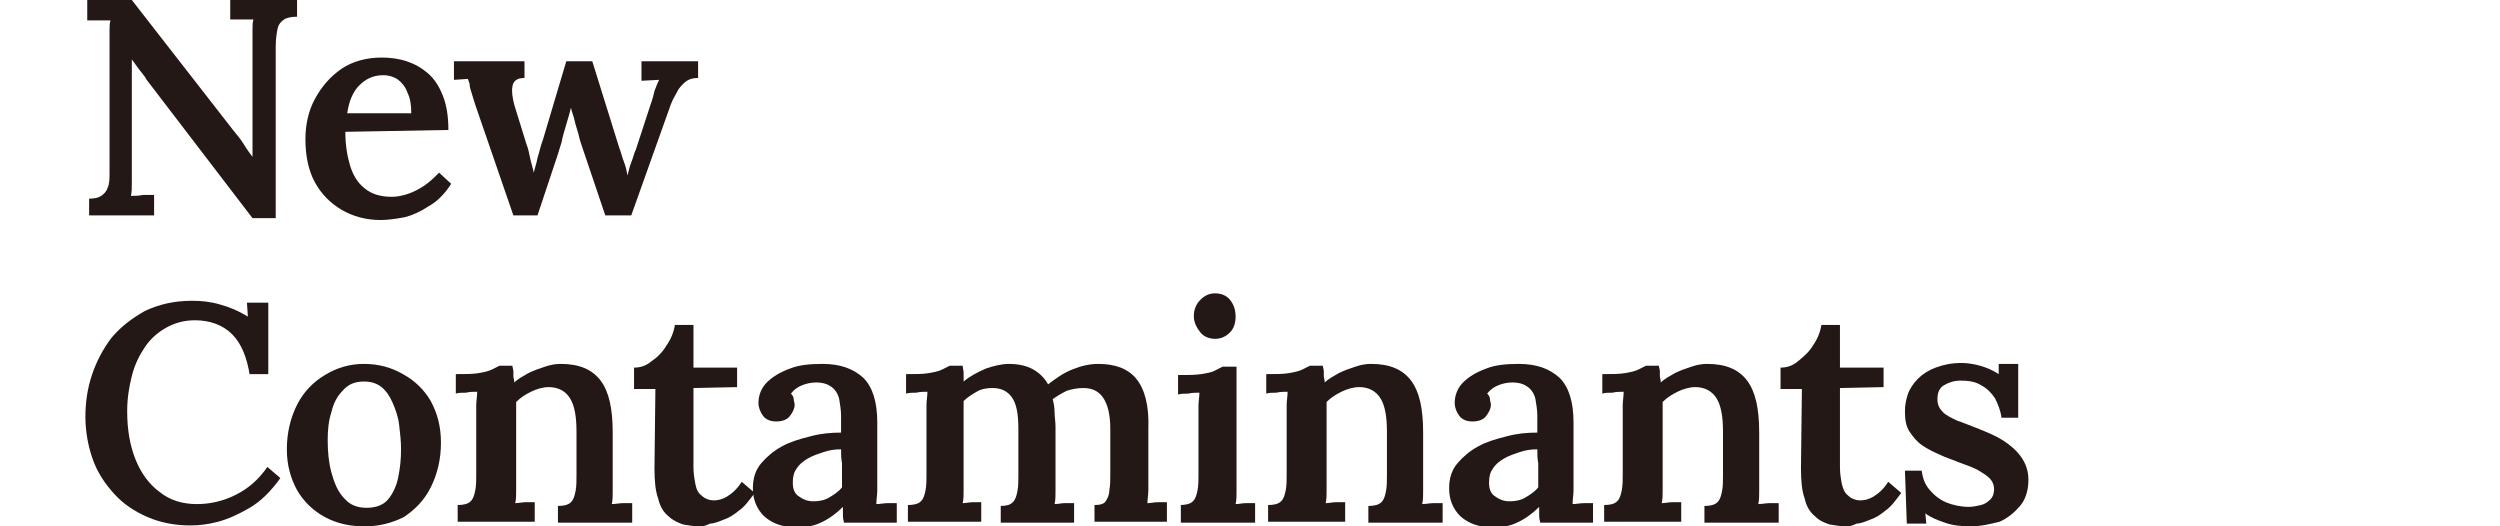
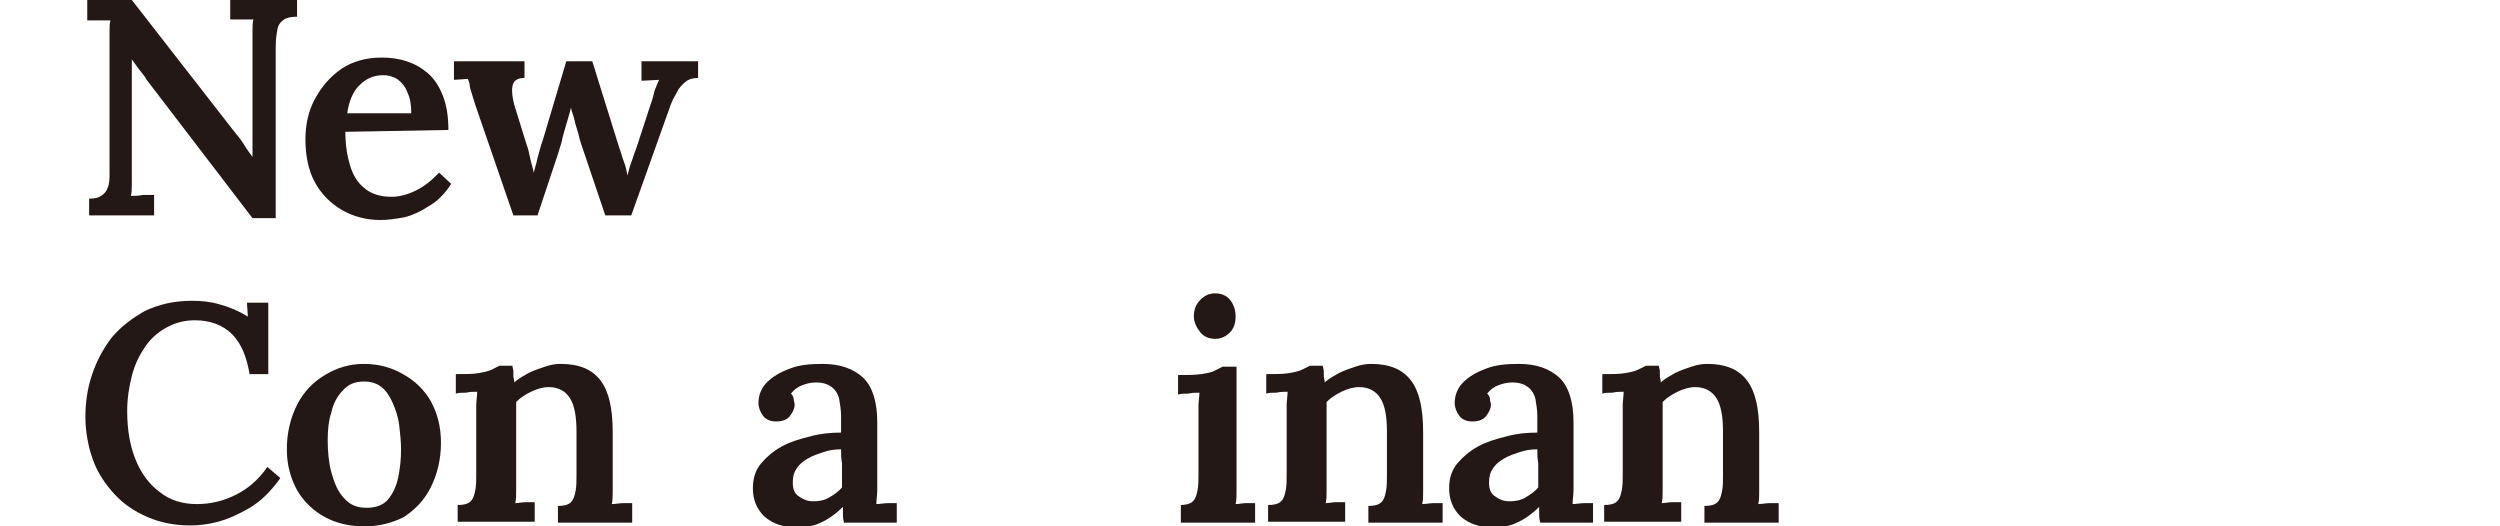
<svg xmlns="http://www.w3.org/2000/svg" version="1.1" id="图层_1" x="0px" y="0px" viewBox="0 0 269.3 56.7" style="enable-background:new 0 0 269.3 56.7;" xml:space="preserve">
  <style type="text/css">
	.st0{fill:#231815;}
</style>
  <g>
    <path class="st0" d="M27.2,23.5L15.8,8.6c-0.2-0.4-0.5-0.7-0.8-1.1c-0.3-0.4-0.5-0.7-0.8-1.1h0L14.2,18c0,0.6,0,1.2,0,1.7   c0,0.6,0,1-0.1,1.4c0.4,0,0.8,0,1.3-0.1c0.5,0,0.9,0,1.2,0v2.2h-7v-1.8c0.6,0,1-0.1,1.3-0.3c0.3-0.2,0.6-0.5,0.7-0.9   c0.2-0.4,0.2-1,0.2-1.6l0-13.7c0-0.5,0-1,0-1.5c0-0.5,0-0.9,0.1-1.2c-0.4,0-0.8,0-1.3,0c-0.5,0-0.9,0-1.2,0V0h4.8l10.9,14   c0.5,0.6,0.9,1.1,1.2,1.6c0.3,0.5,0.6,0.9,0.9,1.3h0v-12c0-0.6,0-1.1,0-1.6c0-0.5,0-0.9,0.1-1.2c-0.4,0-0.8,0-1.3,0   c-0.5,0-0.9,0-1.2,0V0H32v1.8c-0.6,0-1.1,0.1-1.4,0.3c-0.3,0.2-0.6,0.5-0.7,1c-0.1,0.5-0.2,1.1-0.2,2l0,18.4H27.2z" />
    <path class="st0" d="M41,23.7c-1.6,0-3-0.4-4.2-1.1c-1.2-0.7-2.2-1.7-2.9-3c-0.7-1.3-1-2.9-1-4.6c0-1.5,0.3-3,1-4.3   c0.7-1.3,1.6-2.4,2.9-3.3c1.2-0.8,2.7-1.2,4.3-1.2c0.9,0,1.8,0.1,2.7,0.4c0.9,0.3,1.6,0.7,2.3,1.3c0.7,0.6,1.2,1.4,1.6,2.4   c0.4,1,0.6,2.2,0.6,3.7l-11.1,0.2c0,1.4,0.2,2.6,0.5,3.6c0.3,1,0.8,1.9,1.6,2.5c0.7,0.6,1.7,0.9,2.9,0.9c0.5,0,1.1-0.1,1.7-0.3   c0.6-0.2,1.2-0.5,1.8-0.9c0.6-0.4,1.1-0.9,1.6-1.4l1.3,1.2c-0.7,1.1-1.5,1.9-2.4,2.4c-0.9,0.6-1.8,1-2.6,1.2   C42.5,23.6,41.7,23.7,41,23.7z M37.4,12.2h6.9c0-0.9-0.1-1.6-0.4-2.2c-0.2-0.6-0.6-1.1-1-1.4c-0.4-0.3-1-0.5-1.6-0.5   c-1.1,0-1.9,0.4-2.6,1.1C38,9.9,37.6,10.9,37.4,12.2z" />
    <path class="st0" d="M55.3,23.2l-4.1-11.9c-0.2-0.6-0.3-1-0.4-1.3c-0.1-0.3-0.2-0.6-0.2-0.8c0-0.2-0.1-0.4-0.2-0.7l-1.5,0.1V6.6   h7.6v1.8c-0.8,0-1.2,0.3-1.3,0.9c-0.1,0.6,0,1.2,0.2,2l1.3,4.2c0.2,0.5,0.3,1,0.4,1.5c0.1,0.5,0.3,1.1,0.4,1.6   c0.1-0.5,0.3-1,0.4-1.6c0.2-0.6,0.3-1.2,0.6-2L61,6.6h2.8l2.9,9.3c0.2,0.5,0.3,1,0.5,1.5c0.2,0.5,0.3,1,0.4,1.5   c0.1-0.4,0.2-0.9,0.4-1.4c0.2-0.5,0.3-1,0.5-1.4l1.6-4.9c0.2-0.5,0.3-1,0.4-1.4C70.7,9.3,70.8,9,71,8.6l-1.9,0.1V6.6h6.1v1.8   c-0.5,0-0.9,0.1-1.2,0.3c-0.3,0.2-0.6,0.5-0.9,0.9c-0.2,0.4-0.4,0.7-0.6,1.1c-0.2,0.4-0.3,0.7-0.4,1L68,23.2h-2.8l-2.6-7.7   c-0.1-0.3-0.2-0.6-0.3-1.1c-0.1-0.4-0.3-0.9-0.4-1.4c-0.1-0.5-0.3-0.9-0.4-1.4c-0.1,0.5-0.3,1.1-0.5,1.8c-0.2,0.7-0.4,1.3-0.5,1.9   c-0.2,0.6-0.3,1-0.4,1.3l-2.2,6.6H55.3z" />
    <path class="st0" d="M26.9,40.4c-0.3-1.9-0.9-3.4-1.9-4.4c-1-1-2.4-1.5-4-1.5c-1.2,0-2.2,0.3-3.1,0.8c-0.9,0.5-1.7,1.2-2.3,2.1   c-0.6,0.9-1.1,1.9-1.4,3.1c-0.3,1.2-0.5,2.4-0.5,3.8c0,2,0.3,3.7,0.9,5.2c0.6,1.5,1.5,2.7,2.6,3.5c1.1,0.9,2.5,1.3,4,1.3   c1.4,0,2.8-0.3,4.2-1c1.4-0.7,2.5-1.7,3.4-3l1.4,1.2c-1,1.4-2.1,2.5-3.3,3.2c-1.2,0.7-2.3,1.2-3.4,1.5c-1.1,0.3-2.1,0.4-3,0.4   c-1.7,0-3.2-0.3-4.6-0.9c-1.4-0.6-2.6-1.4-3.6-2.5c-1-1.1-1.8-2.3-2.3-3.7c-0.5-1.4-0.8-3-0.8-4.6c0-1.5,0.2-3,0.7-4.5   c0.5-1.5,1.2-2.8,2.1-4c1-1.2,2.2-2.1,3.6-2.9c1.5-0.7,3.1-1.1,5.1-1.1c1,0,2,0.1,3,0.4c1.1,0.3,2,0.7,3,1.3l-0.1-1.5h2.3v7.7H26.9   z" />
    <path class="st0" d="M39.3,56.7c-1.6,0-3-0.3-4.3-1c-1.3-0.7-2.3-1.7-3-2.9c-0.7-1.3-1.1-2.7-1.1-4.4c0-1.8,0.4-3.4,1.1-4.8   c0.7-1.4,1.8-2.5,3-3.2c1.3-0.8,2.7-1.2,4.2-1.2c1.6,0,3,0.4,4.2,1.1c1.3,0.7,2.3,1.7,3,2.9c0.7,1.3,1.1,2.7,1.1,4.5   c0,1.8-0.4,3.4-1.1,4.8c-0.7,1.4-1.7,2.4-2.9,3.2C42.3,56.3,40.9,56.7,39.3,56.7z M39.5,54.7c1,0,1.8-0.3,2.3-0.9   c0.5-0.6,0.9-1.4,1.1-2.4c0.2-1,0.3-1.9,0.3-3c0-0.9-0.1-1.7-0.2-2.6c-0.1-0.9-0.4-1.7-0.7-2.4c-0.3-0.7-0.7-1.3-1.2-1.7   c-0.5-0.4-1.1-0.6-1.9-0.6c-1,0-1.7,0.3-2.3,1c-0.6,0.6-1,1.4-1.2,2.3c-0.3,0.9-0.4,1.9-0.4,3c0,1.2,0.1,2.4,0.4,3.5   c0.3,1.1,0.7,2.1,1.4,2.8C37.7,54.4,38.5,54.7,39.5,54.7z" />
    <path class="st0" d="M49.3,56.2v-1.8c0.6,0,1.1-0.1,1.4-0.4c0.3-0.3,0.4-0.7,0.5-1.2c0.1-0.5,0.1-1.1,0.1-1.7v-6.2   c0-0.4,0-0.8,0-1.3c0-0.4,0.1-0.9,0.1-1.4c-0.4,0-0.8,0-1.2,0.1c-0.5,0-0.8,0-1.1,0.1v-2.1c1,0,1.8,0,2.4-0.1   c0.6-0.1,1.1-0.2,1.5-0.4c0.4-0.2,0.6-0.3,0.8-0.4h1.4c0,0.2,0.1,0.4,0.1,0.6c0,0.2,0,0.3,0,0.5c0,0.2,0.1,0.4,0.1,0.7   c0.4-0.4,1-0.7,1.5-1c0.6-0.3,1.2-0.5,1.8-0.7c0.6-0.2,1.1-0.3,1.7-0.3c2,0,3.4,0.6,4.3,1.8c0.9,1.2,1.3,3,1.3,5.6v5   c0,0.4,0,0.8,0,1.3c0,0.5,0,1-0.1,1.4c0.4,0,0.8-0.1,1.2-0.1c0.4,0,0.7,0,1,0v2.1h-8v-1.8c0.6,0,1.1-0.1,1.4-0.4   c0.3-0.3,0.4-0.7,0.5-1.2c0.1-0.5,0.1-1.1,0.1-1.7l0-4.7c0-1.6-0.2-2.8-0.7-3.6c-0.5-0.8-1.3-1.2-2.3-1.2c-0.6,0-1.3,0.2-1.9,0.5   c-0.6,0.3-1.1,0.6-1.6,1.1c0,0.3,0,0.5,0,0.8c0,0.3,0,0.6,0,0.9l0,6.5c0,0.4,0,0.8,0,1.3c0,0.5,0,1-0.1,1.4c0.4,0,0.7-0.1,1.1-0.1   c0.4,0,0.7,0,1,0v2.1H49.3z" />
-     <path class="st0" d="M75.4,56.7c-0.6,0-1.2-0.1-1.8-0.2C73,56.3,72.4,56,72,55.6c-0.5-0.4-0.9-1-1.1-1.9c-0.3-0.8-0.4-1.9-0.4-3.3   l0.1-8.5l-2.3,0v-2.3c0.7,0,1.3-0.2,1.9-0.7c0.6-0.4,1.2-1,1.6-1.7c0.5-0.7,0.8-1.5,0.9-2.2h2l0,4.6h4.7v2.1l-4.7,0.1l0,8.5   c0,0.7,0.1,1.3,0.2,1.8c0.1,0.6,0.3,1,0.7,1.3c0.3,0.3,0.8,0.5,1.3,0.5c0.4,0,0.9-0.1,1.4-0.4c0.5-0.3,1.1-0.8,1.6-1.6l1.4,1.2   c-0.6,0.8-1.1,1.5-1.7,1.9c-0.6,0.5-1.1,0.8-1.7,1c-0.5,0.2-1,0.4-1.4,0.4C75.9,56.7,75.6,56.7,75.4,56.7z" />
    <path class="st0" d="M90.9,56.2c-0.1-0.3-0.1-0.6-0.1-0.8c0-0.2,0-0.5,0-0.8c-0.7,0.7-1.5,1.3-2.4,1.7c-0.8,0.4-1.7,0.5-2.6,0.5   c-1.5,0-2.6-0.4-3.5-1.2c-0.8-0.8-1.2-1.8-1.2-3c0-1.1,0.3-2,0.9-2.7c0.6-0.7,1.3-1.3,2.2-1.8c0.9-0.5,1.9-0.8,3.1-1.1   c1.1-0.3,2.2-0.4,3.3-0.4v-1.8c0-0.6-0.1-1.2-0.2-1.8c-0.1-0.5-0.4-1-0.8-1.3c-0.4-0.3-0.9-0.5-1.7-0.5c-0.5,0-1,0.1-1.5,0.3   c-0.5,0.2-0.9,0.5-1.2,0.9c0.2,0.2,0.3,0.4,0.3,0.6c0,0.2,0.1,0.4,0.1,0.6c0,0.4-0.2,0.8-0.5,1.2c-0.3,0.4-0.8,0.6-1.5,0.6   c-0.6,0-1.1-0.2-1.4-0.6c-0.3-0.4-0.5-0.9-0.5-1.4c0-0.8,0.3-1.6,0.9-2.2c0.6-0.6,1.4-1.1,2.5-1.5c1-0.4,2.2-0.5,3.5-0.5   c1.9,0,3.3,0.5,4.4,1.5c1,1,1.5,2.6,1.5,4.8c0,0.8,0,1.5,0,2.1s0,1.3,0,1.9c0,0.6,0,1.3,0,2.1c0,0.3,0,0.7,0,1.2   c0,0.5-0.1,1-0.1,1.5c0.4,0,0.8-0.1,1.2-0.1c0.4,0,0.7,0,1,0v2.1H90.9z M90.6,48.4c-0.7,0-1.3,0.1-1.9,0.3   c-0.6,0.2-1.2,0.4-1.7,0.7c-0.5,0.3-0.9,0.6-1.2,1.1c-0.3,0.4-0.4,0.9-0.4,1.5c0,0.7,0.2,1.2,0.7,1.5c0.4,0.3,0.9,0.5,1.5,0.5   c0.6,0,1.2-0.1,1.7-0.4c0.5-0.3,1-0.6,1.4-1.1c0-0.2,0-0.5,0-0.7c0-0.2,0-0.5,0-0.7c0-0.3,0-0.7,0-1.2   C90.6,49.4,90.6,48.9,90.6,48.4z" />
-     <path class="st0" d="M97.8,56.2v-1.8c0.6,0,1.1-0.1,1.4-0.4c0.3-0.3,0.4-0.7,0.5-1.2c0.1-0.5,0.1-1.1,0.1-1.7v-6.2   c0-0.4,0-0.8,0-1.3c0-0.4,0.1-0.9,0.1-1.4c-0.4,0-0.8,0-1.2,0.1c-0.4,0-0.8,0-1.1,0.1v-2.1c1,0,1.8,0,2.4-0.1   c0.6-0.1,1.1-0.2,1.5-0.4c0.4-0.2,0.6-0.3,0.8-0.4h1.4c0,0.2,0.1,0.5,0.1,0.8c0,0.3,0,0.6,0,0.9c0.7-0.6,1.5-1,2.4-1.4   c0.9-0.3,1.7-0.5,2.5-0.5c1,0,1.9,0.2,2.6,0.6c0.7,0.4,1.2,0.9,1.6,1.6c0.8-0.6,1.6-1.2,2.6-1.6c1-0.4,1.9-0.6,2.8-0.6   c1.8,0,3.2,0.5,4.1,1.6c0.9,1.1,1.4,2.9,1.3,5.4v5.3c0,0.4,0,0.8,0,1.3c0,0.5-0.1,1-0.1,1.4c0.4,0,0.7-0.1,1.1-0.1c0.4,0,0.7,0,1,0   v2.1h-7.8v-1.8c0.6,0,1-0.1,1.2-0.4c0.2-0.3,0.4-0.7,0.4-1.2c0.1-0.5,0.1-1.1,0.1-1.7v-4.9c0-1.6-0.3-2.7-0.8-3.4   c-0.5-0.7-1.2-1-2.1-1c-0.6,0-1.2,0.1-1.8,0.3c-0.6,0.3-1.1,0.6-1.5,0.9c0.1,0.4,0.2,0.9,0.2,1.4c0,0.5,0.1,1,0.1,1.6   c0,0.9,0,1.8,0,2.8c0,0.9,0,1.8,0,2.8c0,0.4,0,0.8,0,1.3c0,0.5,0,1-0.1,1.4c0.4,0,0.7-0.1,1.1-0.1c0.4,0,0.7,0,1,0v2.1h-7.9v-1.8   c0.6,0,1-0.1,1.3-0.4c0.3-0.3,0.4-0.7,0.5-1.2c0.1-0.5,0.1-1.1,0.1-1.7v-5c0-1.6-0.2-2.7-0.7-3.4c-0.5-0.7-1.2-1-2.1-1   c-0.6,0-1.2,0.1-1.7,0.4c-0.5,0.3-1,0.6-1.4,1c0,0.3,0,0.6,0,0.8c0,0.3,0,0.6,0,0.8v6.7c0,0.4,0,0.8,0,1.3c0,0.5,0,1-0.1,1.4   c0.4,0,0.7-0.1,1.1-0.1c0.4,0,0.7,0,0.9,0v2.1H97.8z" />
    <path class="st0" d="M127.1,54.4c0.6,0,1.1-0.1,1.4-0.4c0.3-0.3,0.4-0.7,0.5-1.2c0.1-0.5,0.1-1.1,0.1-1.7v-6.2c0-0.4,0-0.8,0-1.2   c0-0.5,0.1-0.9,0.1-1.4c-0.4,0-0.8,0-1.2,0.1c-0.4,0-0.8,0-1.1,0.1v-2.1c1,0,1.8,0,2.5-0.1c0.6-0.1,1.2-0.2,1.5-0.4   c0.4-0.2,0.6-0.3,0.8-0.4h1.5v12.1c0,0.4,0,0.8,0,1.3c0,0.5,0,1-0.1,1.4c0.4,0,0.7-0.1,1.1-0.1c0.4,0,0.7,0,1,0v2.1h-8V54.4z    M130.9,36.5c-0.6,0-1.2-0.2-1.6-0.7c-0.4-0.5-0.7-1.1-0.7-1.7c0-0.7,0.2-1.3,0.7-1.8c0.5-0.5,1-0.7,1.6-0.7c0.6,0,1.2,0.2,1.6,0.7   c0.4,0.5,0.6,1.1,0.6,1.8c0,0.7-0.2,1.3-0.6,1.7C132.1,36.2,131.6,36.5,130.9,36.5z" />
    <path class="st0" d="M136.6,56.2v-1.8c0.6,0,1.1-0.1,1.4-0.4c0.3-0.3,0.4-0.7,0.5-1.2c0.1-0.5,0.1-1.1,0.1-1.7v-6.2   c0-0.4,0-0.8,0-1.3c0-0.4,0.1-0.9,0.1-1.4c-0.4,0-0.8,0-1.2,0.1c-0.5,0-0.8,0-1.1,0.1v-2.1c1,0,1.8,0,2.4-0.1   c0.6-0.1,1.1-0.2,1.5-0.4c0.4-0.2,0.6-0.3,0.8-0.4h1.4c0,0.2,0.1,0.4,0.1,0.6c0,0.2,0,0.3,0,0.5c0,0.2,0.1,0.4,0.1,0.7   c0.4-0.4,1-0.7,1.5-1c0.6-0.3,1.2-0.5,1.8-0.7c0.6-0.2,1.1-0.3,1.7-0.3c2,0,3.4,0.6,4.3,1.8c0.9,1.2,1.3,3,1.3,5.6v5   c0,0.4,0,0.8,0,1.3c0,0.5,0,1-0.1,1.4c0.4,0,0.8-0.1,1.2-0.1c0.4,0,0.7,0,1,0v2.1h-8v-1.8c0.6,0,1.1-0.1,1.4-0.4   c0.3-0.3,0.4-0.7,0.5-1.2c0.1-0.5,0.1-1.1,0.1-1.7l0-4.7c0-1.6-0.2-2.8-0.7-3.6c-0.5-0.8-1.3-1.2-2.3-1.2c-0.6,0-1.3,0.2-1.9,0.5   c-0.6,0.3-1.1,0.6-1.6,1.1c0,0.3,0,0.5,0,0.8c0,0.3,0,0.6,0,0.9l0,6.5c0,0.4,0,0.8,0,1.3c0,0.5,0,1-0.1,1.4c0.4,0,0.7-0.1,1.1-0.1   c0.4,0,0.7,0,1,0v2.1H136.6z" />
    <path class="st0" d="M165.9,56.2c-0.1-0.3-0.1-0.6-0.1-0.8c0-0.2,0-0.5,0-0.8c-0.7,0.7-1.5,1.3-2.4,1.7c-0.8,0.4-1.7,0.5-2.6,0.5   c-1.5,0-2.6-0.4-3.5-1.2c-0.8-0.8-1.2-1.8-1.2-3c0-1.1,0.3-2,0.9-2.7c0.6-0.7,1.3-1.3,2.2-1.8c0.9-0.5,1.9-0.8,3.1-1.1   c1.1-0.3,2.2-0.4,3.3-0.4v-1.8c0-0.6-0.1-1.2-0.2-1.8c-0.1-0.5-0.4-1-0.8-1.3c-0.4-0.3-0.9-0.5-1.7-0.5c-0.5,0-1,0.1-1.5,0.3   c-0.5,0.2-0.9,0.5-1.2,0.9c0.2,0.2,0.3,0.4,0.3,0.6c0,0.2,0.1,0.4,0.1,0.6c0,0.4-0.2,0.8-0.5,1.2c-0.3,0.4-0.8,0.6-1.5,0.6   c-0.6,0-1.1-0.2-1.4-0.6c-0.3-0.4-0.5-0.9-0.5-1.4c0-0.8,0.3-1.6,0.9-2.2c0.6-0.6,1.4-1.1,2.5-1.5c1-0.4,2.2-0.5,3.5-0.5   c1.9,0,3.3,0.5,4.4,1.5c1,1,1.5,2.6,1.5,4.8c0,0.8,0,1.5,0,2.1s0,1.3,0,1.9c0,0.6,0,1.3,0,2.1c0,0.3,0,0.7,0,1.2   c0,0.5-0.1,1-0.1,1.5c0.4,0,0.8-0.1,1.2-0.1c0.4,0,0.7,0,1,0v2.1H165.9z M165.6,48.4c-0.7,0-1.3,0.1-1.9,0.3   c-0.6,0.2-1.2,0.4-1.7,0.7c-0.5,0.3-0.9,0.6-1.2,1.1c-0.3,0.4-0.4,0.9-0.4,1.5c0,0.7,0.2,1.2,0.7,1.5c0.4,0.3,0.9,0.5,1.5,0.5   c0.6,0,1.2-0.1,1.7-0.4c0.5-0.3,1-0.6,1.4-1.1c0-0.2,0-0.5,0-0.7c0-0.2,0-0.5,0-0.7c0-0.3,0-0.7,0-1.2   C165.6,49.4,165.6,48.9,165.6,48.4z" />
    <path class="st0" d="M172.8,56.2v-1.8c0.6,0,1.1-0.1,1.4-0.4c0.3-0.3,0.4-0.7,0.5-1.2c0.1-0.5,0.1-1.1,0.1-1.7v-6.2   c0-0.4,0-0.8,0-1.3c0-0.4,0.1-0.9,0.1-1.4c-0.4,0-0.8,0-1.2,0.1c-0.5,0-0.8,0-1.1,0.1v-2.1c1,0,1.8,0,2.4-0.1   c0.6-0.1,1.1-0.2,1.5-0.4c0.4-0.2,0.6-0.3,0.8-0.4h1.4c0,0.2,0.1,0.4,0.1,0.6c0,0.2,0,0.3,0,0.5c0,0.2,0.1,0.4,0.1,0.7   c0.4-0.4,1-0.7,1.5-1c0.6-0.3,1.2-0.5,1.8-0.7c0.6-0.2,1.1-0.3,1.7-0.3c2,0,3.4,0.6,4.3,1.8c0.9,1.2,1.3,3,1.3,5.6v5   c0,0.4,0,0.8,0,1.3c0,0.5,0,1-0.1,1.4c0.4,0,0.8-0.1,1.2-0.1c0.4,0,0.7,0,1,0v2.1h-8v-1.8c0.6,0,1.1-0.1,1.4-0.4   c0.3-0.3,0.4-0.7,0.5-1.2c0.1-0.5,0.1-1.1,0.1-1.7l0-4.7c0-1.6-0.2-2.8-0.7-3.6c-0.5-0.8-1.3-1.2-2.3-1.2c-0.6,0-1.3,0.2-1.9,0.5   c-0.6,0.3-1.1,0.6-1.6,1.1c0,0.3,0,0.5,0,0.8c0,0.3,0,0.6,0,0.9l0,6.5c0,0.4,0,0.8,0,1.3c0,0.5,0,1-0.1,1.4c0.4,0,0.7-0.1,1.1-0.1   c0.4,0,0.7,0,1,0v2.1H172.8z" />
-     <path class="st0" d="M198.9,56.7c-0.6,0-1.2-0.1-1.8-0.2c-0.6-0.2-1.1-0.4-1.6-0.9c-0.5-0.4-0.9-1-1.1-1.9   c-0.3-0.8-0.4-1.9-0.4-3.3l0.1-8.5l-2.3,0v-2.3c0.7,0,1.3-0.2,1.9-0.7s1.2-1,1.6-1.7c0.5-0.7,0.8-1.5,0.9-2.2h2l0,4.6h4.7v2.1   l-4.7,0.1l0,8.5c0,0.7,0.1,1.3,0.2,1.8s0.3,1,0.7,1.3c0.3,0.3,0.8,0.5,1.3,0.5c0.4,0,0.9-0.1,1.4-0.4c0.5-0.3,1.1-0.8,1.6-1.6   l1.4,1.2c-0.6,0.8-1.1,1.5-1.7,1.9c-0.6,0.5-1.1,0.8-1.7,1c-0.5,0.2-1,0.4-1.4,0.4C199.4,56.7,199.1,56.7,198.9,56.7z" />
-     <path class="st0" d="M212.3,56.7c-1,0-2-0.1-2.8-0.4c-0.9-0.3-1.6-0.6-2.1-1l0.1,1.1h-2.1l-0.2-5.7h1.8c0.1,0.7,0.3,1.4,0.8,2   c0.5,0.6,1.1,1.1,1.8,1.4c0.7,0.3,1.6,0.5,2.5,0.5c0.4,0,0.9-0.1,1.3-0.2c0.4-0.1,0.7-0.3,1-0.6c0.3-0.3,0.4-0.7,0.4-1.1   c0-0.5-0.2-0.9-0.5-1.2c-0.3-0.3-0.8-0.6-1.3-0.9c-0.6-0.3-1.2-0.5-2-0.8c-0.7-0.3-1.4-0.5-2-0.8c-0.7-0.3-1.3-0.6-1.9-1   c-0.6-0.4-1-0.9-1.4-1.5c-0.4-0.6-0.5-1.3-0.5-2.2c0-0.6,0.1-1.2,0.3-1.8c0.2-0.6,0.6-1.2,1.1-1.7c0.5-0.5,1.1-0.9,1.9-1.2   c0.8-0.3,1.7-0.5,2.8-0.5c0.6,0,1.3,0.1,2,0.3c0.7,0.2,1.4,0.5,2,0.9l0-1.1h2.1v5.8h-1.8c-0.1-0.8-0.4-1.5-0.7-2.1   c-0.4-0.6-0.9-1.1-1.5-1.4c-0.6-0.4-1.4-0.5-2.2-0.5c-0.7,0-1.3,0.2-1.8,0.5c-0.5,0.3-0.7,0.8-0.7,1.5c0,0.6,0.2,1,0.6,1.4   c0.4,0.4,0.9,0.6,1.5,0.9c0.6,0.2,1.3,0.5,2.1,0.8c1,0.4,2,0.8,2.8,1.3c0.8,0.5,1.5,1.1,2,1.8c0.5,0.7,0.8,1.5,0.8,2.5   c0,1.1-0.3,2.1-0.9,2.8c-0.6,0.7-1.3,1.3-2.2,1.7C214.2,56.5,213.3,56.7,212.3,56.7z" />
  </g>
</svg>